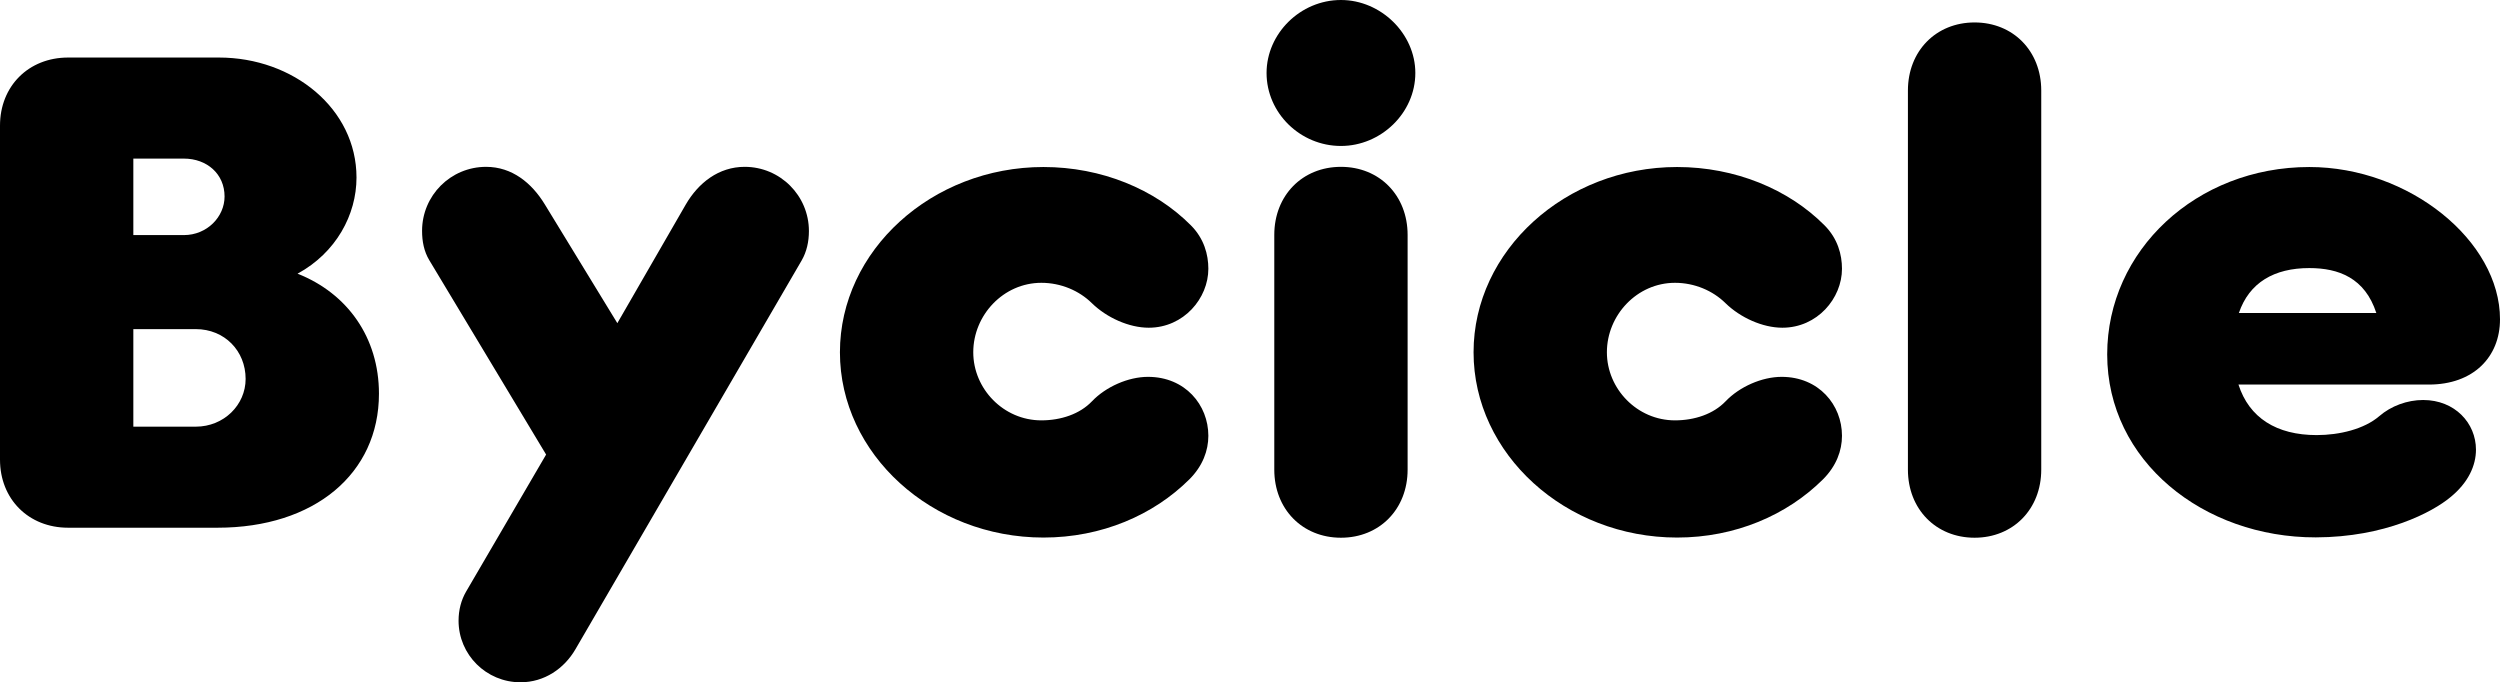
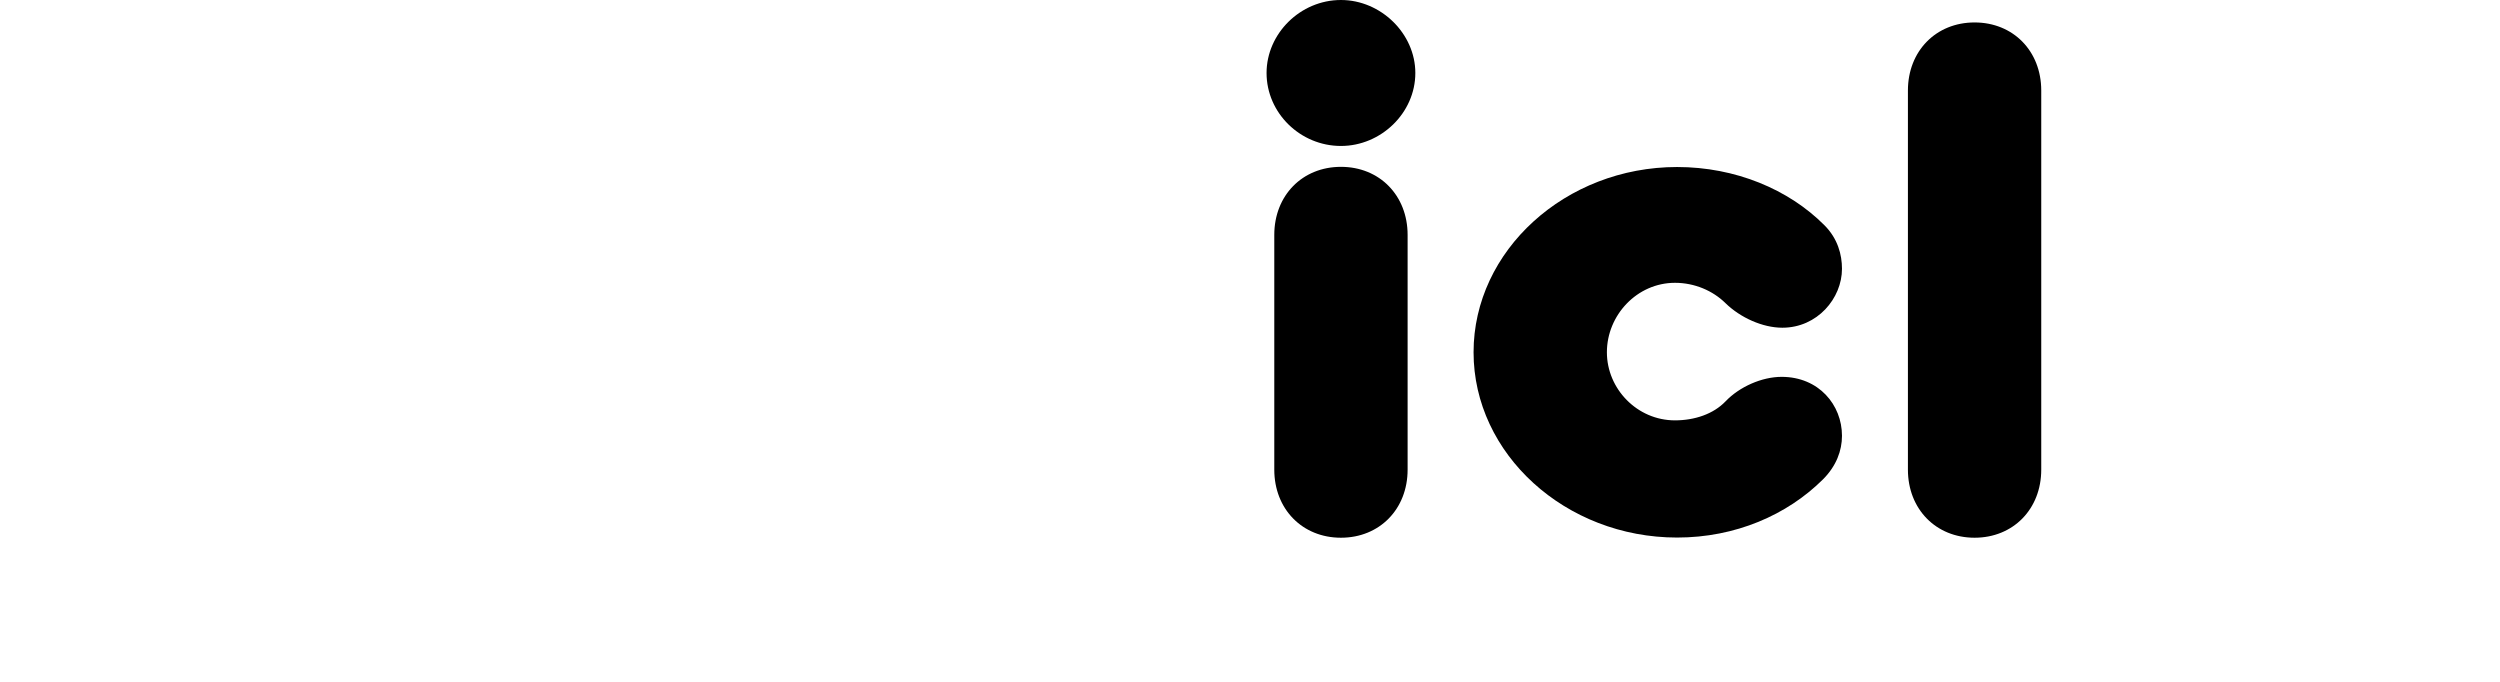
<svg xmlns="http://www.w3.org/2000/svg" version="1.1" id="Layer_1" x="0px" y="0px" viewBox="0 0 301.606 82.312" enable-background="new 0 0 301.606 82.312" xml:space="preserve">
  <g>
-     <path d="M0,55.453V15.154c0-4.762,3.45-8.212,8.213-8.212h18.202c8.974,0,16.594,6.18,16.594,14.477   c0,4.487-2.455,9.059-7.112,11.599c6.011,2.371,9.821,7.704,9.821,14.477c0,9.652-7.79,16.17-19.472,16.17H8.213   C3.45,63.665,0,60.216,0,55.453z M22.182,28.362c2.793,0,4.91-2.201,4.91-4.656c0-2.709-2.116-4.572-4.91-4.572h-6.096v9.228   H22.182z M23.621,51.474c3.387,0,6.012-2.624,6.012-5.757c0-3.387-2.54-6.011-6.012-6.011h-7.535v11.768H23.621z" />
-     <path d="M55.322,74.883c0-1.291,0.318-2.497,0.91-3.513l9.652-16.53L51.788,31.388c-0.635-1.058-0.868-2.265-0.868-3.535   c0-4.275,3.45-7.725,7.725-7.725c3.133,0,5.503,1.947,7.069,4.508l8.763,14.35l8.254-14.308c1.524-2.625,3.979-4.551,7.112-4.551   c4.276,0,7.747,3.471,7.747,7.747c0,1.291-0.275,2.498-0.869,3.534L69.419,78.333c-1.355,2.328-3.746,3.979-6.625,3.979   C58.667,82.312,55.322,78.989,55.322,74.883z" />
-     <path d="M101.331,42.5c0-12.276,11.092-22.351,24.552-22.351c7.027,0,13.461,2.688,17.779,7.027   c1.609,1.608,2.116,3.556,2.116,5.249c0,3.556-2.964,7.112-7.196,7.112c-2.37,0-5.059-1.207-6.858-2.963   c-1.524-1.503-3.725-2.455-6.095-2.455c-4.572,0-8.213,3.895-8.213,8.382c0,4.402,3.64,8.212,8.213,8.212   c2.37,0,4.635-0.762,6.095-2.286c1.693-1.778,4.403-2.963,6.773-2.963c4.487,0,7.281,3.387,7.281,7.112   c0,1.778-0.677,3.64-2.286,5.249c-4.339,4.317-10.583,7.027-17.61,7.027C112.423,64.851,101.331,54.776,101.331,42.5z" />
    <path d="M152.801,8.804c0-4.741,4.064-8.804,8.974-8.804c4.826,0,8.974,4.064,8.974,8.804c0,4.826-4.148,8.805-8.974,8.805   C156.866,17.609,152.801,13.631,152.801,8.804z M153.733,56.66V28.34c0-4.762,3.387-8.212,8.042-8.212   c4.657,0,8.043,3.45,8.043,8.212v28.32c0,4.762-3.387,8.212-8.043,8.212C157.12,64.872,153.733,61.422,153.733,56.66z" />
    <path d="M177.774,42.5c0-12.276,11.092-22.351,24.552-22.351c7.027,0,13.461,2.688,17.779,7.027   c1.609,1.608,2.116,3.556,2.116,5.249c0,3.556-2.964,7.112-7.196,7.112c-2.37,0-5.058-1.207-6.858-2.963   c-1.524-1.503-3.725-2.455-6.095-2.455c-4.572,0-8.213,3.895-8.213,8.382c0,4.402,3.64,8.212,8.213,8.212   c2.37,0,4.635-0.762,6.095-2.286c1.693-1.778,4.403-2.963,6.773-2.963c4.487,0,7.281,3.387,7.281,7.112   c0,1.778-0.677,3.64-2.286,5.249c-4.339,4.317-10.583,7.027-17.61,7.027C188.865,64.851,177.774,54.776,177.774,42.5z" />
    <path d="M230.176,56.66V10.921c0-4.762,3.387-8.213,8.042-8.213c4.657,0,8.043,3.45,8.043,8.213V56.66   c0,4.762-3.387,8.212-8.043,8.212C233.562,64.872,230.176,61.422,230.176,56.66z" />
-     <path d="M293.034,46.394h-22.98c1.286,4.013,4.592,6.096,9.434,6.096c2.751,0,5.735-0.72,7.556-2.286   c1.418-1.227,3.365-1.947,5.292-1.947c3.83,0,6.371,2.794,6.371,5.99c0,1.905-0.91,3.979-3.111,5.757   c-2.138,1.778-7.831,4.805-16.213,4.826c-13.545,0.021-25.166-9.207-25.166-22.076c0-12.53,10.752-22.605,24.383-22.605   c12.043,0,23.007,8.91,23.007,18.371C301.606,43.093,298.368,46.394,293.034,46.394z M286.685,37.759   c-1.376-4.233-4.551-5.418-8.085-5.418c-4.237,0-7.246,1.748-8.497,5.418H286.685z" />
  </g>
</svg>